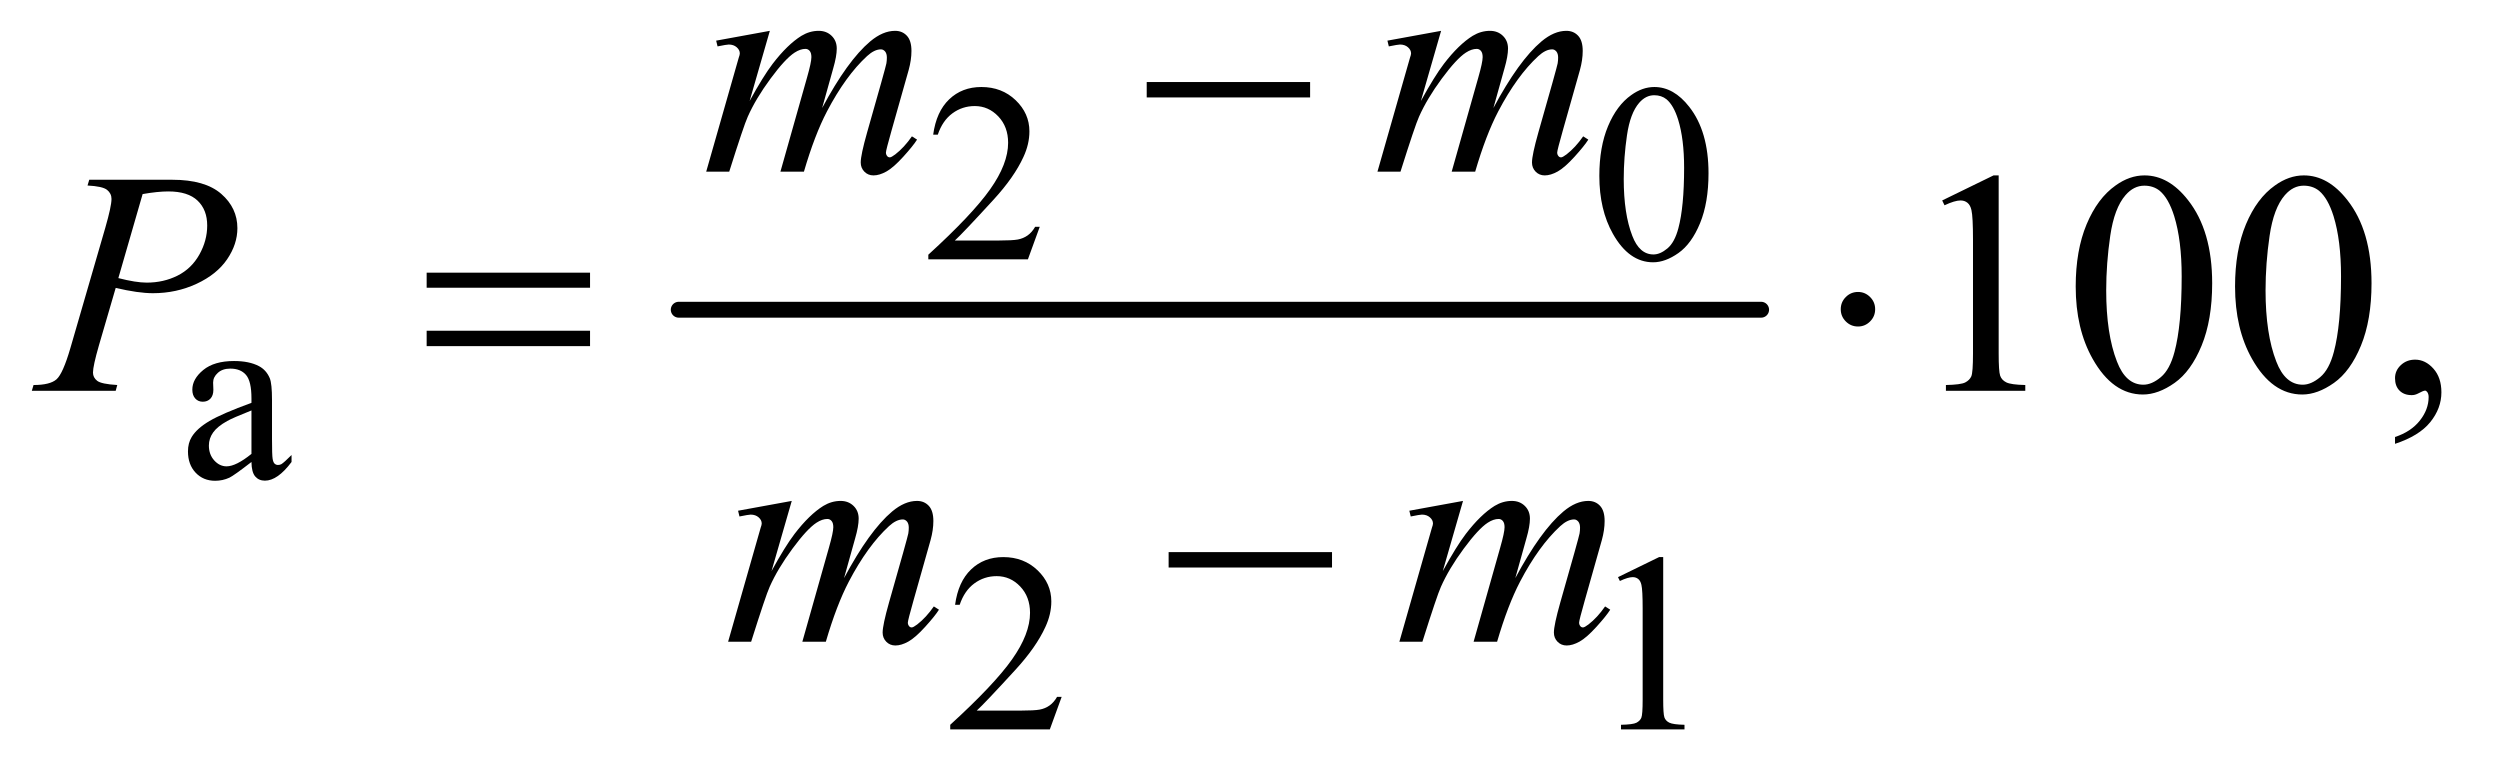
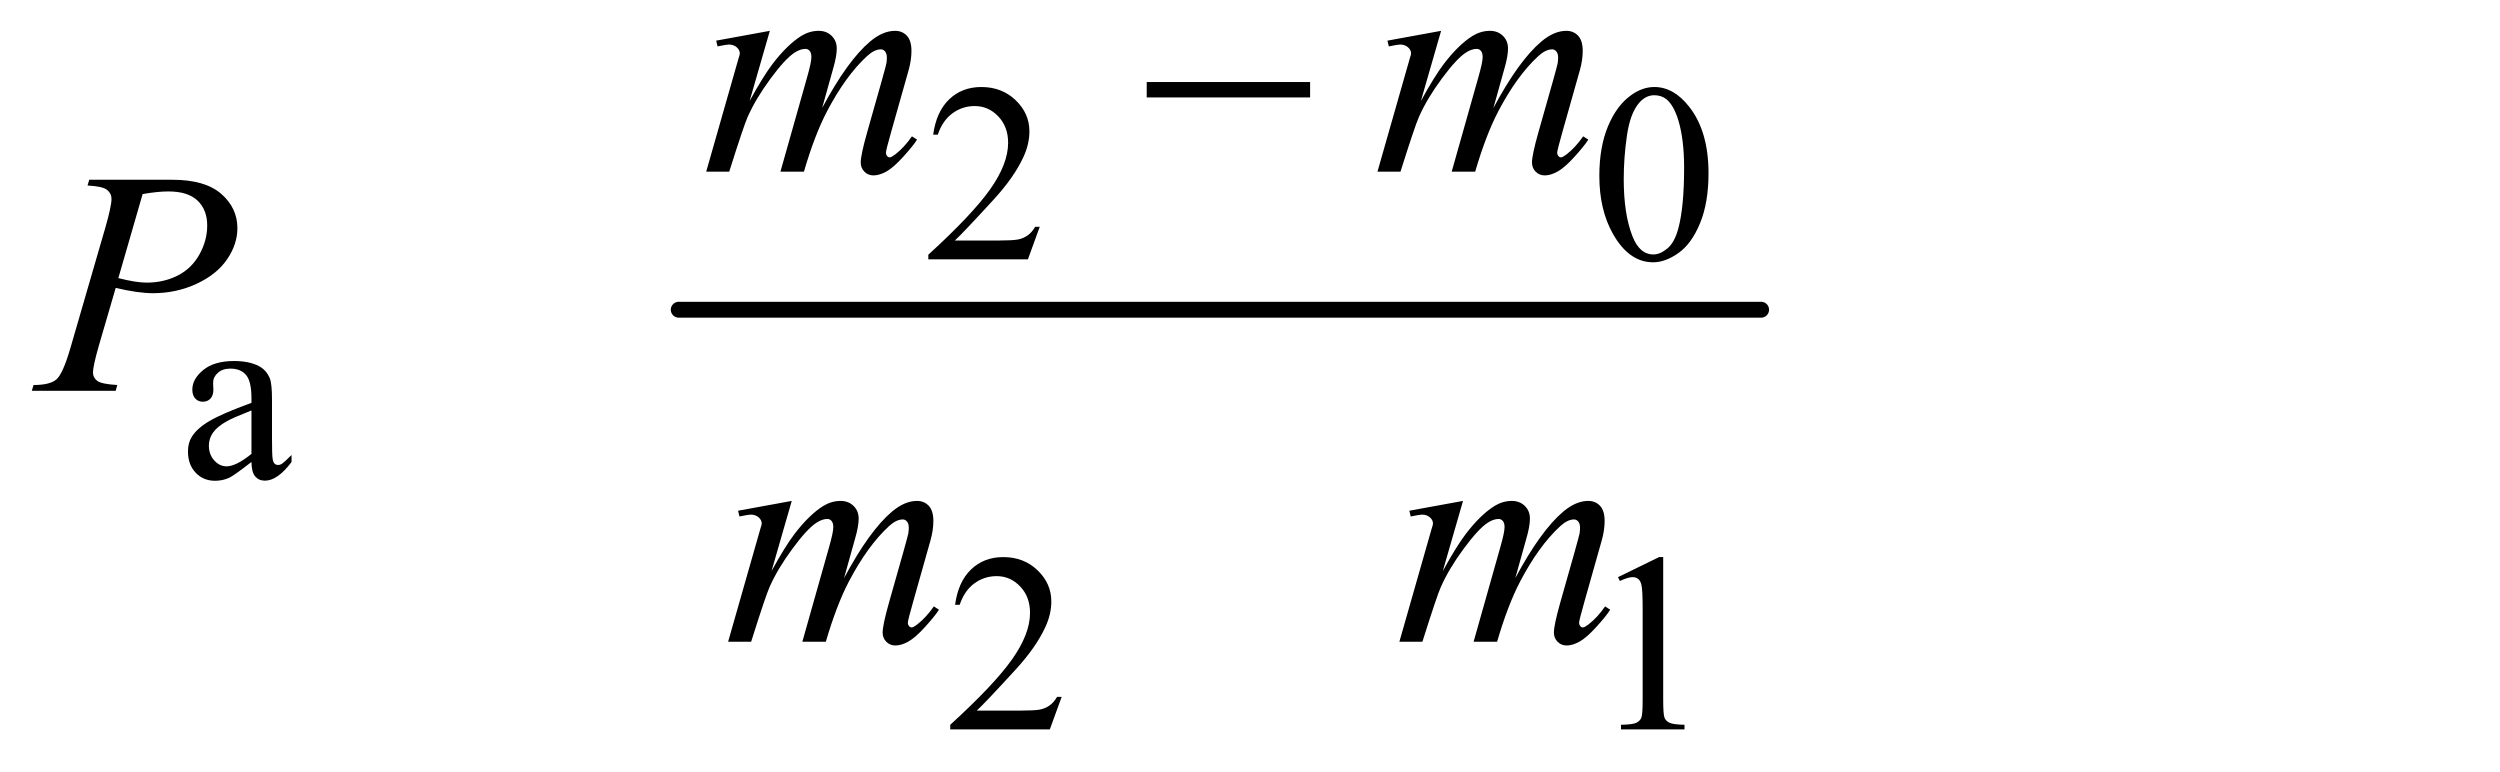
<svg xmlns="http://www.w3.org/2000/svg" stroke-dasharray="none" shape-rendering="auto" font-family="'Dialog'" text-rendering="auto" width="123" fill-opacity="1" color-interpolation="auto" color-rendering="auto" preserveAspectRatio="xMidYMid meet" font-size="12px" viewBox="0 0 123 38" fill="black" stroke="black" image-rendering="auto" stroke-miterlimit="10" stroke-linecap="square" stroke-linejoin="miter" font-style="normal" stroke-width="1" height="38" stroke-dashoffset="0" font-weight="normal" stroke-opacity="1">
  <defs id="genericDefs" />
  <g>
    <defs id="defs1">
      <clipPath clipPathUnits="userSpaceOnUse" id="clipPath1">
-         <path d="M0.914 4.715 L78.399 4.715 L78.399 28.669 L0.914 28.669 L0.914 4.715 Z" />
-       </clipPath>
+         </clipPath>
      <clipPath clipPathUnits="userSpaceOnUse" id="clipPath2">
        <path d="M29.293 150.645 L29.293 915.949 L2512.801 915.949 L2512.801 150.645 Z" />
      </clipPath>
    </defs>
    <g stroke-width="16" transform="scale(1.576,1.576) translate(-0.914,-4.715) matrix(0.031,0,0,0.031,0,0)" stroke-linejoin="round" stroke-linecap="round">
      <line y2="464" fill="none" x1="713" clip-path="url(#clipPath2)" x2="1803" y1="464" />
    </g>
    <g transform="matrix(0.049,0,0,0.049,-1.44,-7.43)">
      <path d="M1073.375 379.375 L1061.5 412 L961.5 412 L961.5 407.375 Q1005.625 367.125 1023.625 341.625 Q1041.625 316.125 1041.625 295 Q1041.625 278.875 1031.75 268.5 Q1021.875 258.125 1008.125 258.125 Q995.625 258.125 985.688 265.438 Q975.75 272.75 971 286.875 L966.375 286.875 Q969.5 263.75 982.438 251.375 Q995.375 239 1014.75 239 Q1035.375 239 1049.188 252.25 Q1063 265.5 1063 283.5 Q1063 296.375 1057 309.25 Q1047.75 329.5 1027 352.125 Q995.875 386.125 988.125 393.125 L1032.375 393.125 Q1045.875 393.125 1051.312 392.125 Q1056.75 391.125 1061.125 388.062 Q1065.5 385 1068.75 379.375 L1073.375 379.375 ZM1635.25 328.25 Q1635.25 299.25 1644 278.312 Q1652.75 257.375 1667.25 247.125 Q1678.5 239 1690.5 239 Q1710 239 1725.5 258.875 Q1744.875 283.5 1744.875 325.625 Q1744.875 355.125 1736.375 375.75 Q1727.875 396.375 1714.688 405.688 Q1701.5 415 1689.25 415 Q1665 415 1648.875 386.375 Q1635.25 362.25 1635.25 328.25 ZM1659.75 331.375 Q1659.75 366.375 1668.375 388.5 Q1675.5 407.125 1689.625 407.125 Q1696.375 407.125 1703.625 401.062 Q1710.875 395 1714.625 380.75 Q1720.375 359.25 1720.375 320.125 Q1720.375 291.125 1714.375 271.75 Q1709.875 257.375 1702.75 251.375 Q1697.625 247.25 1690.375 247.25 Q1681.875 247.25 1675.25 254.875 Q1666.25 265.25 1663 287.5 Q1659.75 309.75 1659.75 331.375 Z" stroke="none" clip-path="url(#clipPath2)" />
    </g>
    <g transform="matrix(0.049,0,0,0.049,-1.44,-7.43)">
      <path d="M281.875 615.5 Q264.25 629.125 259.75 631.25 Q253 634.375 245.375 634.375 Q233.5 634.375 225.812 626.25 Q218.125 618.125 218.125 604.875 Q218.125 596.5 221.875 590.375 Q227 581.875 239.688 574.375 Q252.375 566.875 281.875 556.125 L281.875 551.625 Q281.875 534.5 276.438 528.125 Q271 521.75 260.625 521.75 Q252.75 521.75 248.125 526 Q243.375 530.25 243.375 535.75 L243.625 543 Q243.625 548.75 240.688 551.875 Q237.75 555 233 555 Q228.375 555 225.438 551.75 Q222.5 548.5 222.5 542.875 Q222.5 532.125 233.5 523.125 Q244.5 514.125 264.375 514.125 Q279.625 514.125 289.375 519.25 Q296.75 523.125 300.25 531.375 Q302.5 536.75 302.5 553.375 L302.5 592.25 Q302.5 608.625 303.125 612.312 Q303.75 616 305.188 617.25 Q306.625 618.5 308.5 618.5 Q310.5 618.5 312 617.625 Q314.625 616 322.125 608.5 L322.125 615.5 Q308.125 634.25 295.375 634.25 Q289.25 634.25 285.625 630 Q282 625.75 281.875 615.5 ZM281.875 607.375 L281.875 563.75 Q263 571.25 257.5 574.375 Q247.625 579.875 243.375 585.875 Q239.125 591.875 239.125 599 Q239.125 608 244.5 613.938 Q249.875 619.875 256.875 619.875 Q266.375 619.875 281.875 607.375 Z" stroke="none" clip-path="url(#clipPath2)" />
    </g>
    <g transform="matrix(0.049,0,0,0.049,-1.44,-7.43)">
      <path d="M1095.375 851.375 L1083.5 884 L983.5 884 L983.5 879.375 Q1027.625 839.125 1045.625 813.625 Q1063.625 788.125 1063.625 767 Q1063.625 750.875 1053.75 740.5 Q1043.875 730.125 1030.125 730.125 Q1017.625 730.125 1007.688 737.438 Q997.75 744.75 993 758.875 L988.375 758.875 Q991.5 735.75 1004.438 723.375 Q1017.375 711 1036.75 711 Q1057.375 711 1071.188 724.25 Q1085 737.5 1085 755.5 Q1085 768.375 1079 781.25 Q1069.75 801.5 1049 824.125 Q1017.875 858.125 1010.125 865.125 L1054.375 865.125 Q1067.875 865.125 1073.312 864.125 Q1078.75 863.125 1083.125 860.062 Q1087.5 857 1090.75 851.375 L1095.375 851.375 ZM1654 731.125 L1695.25 711 L1699.375 711 L1699.375 854.125 Q1699.375 868.375 1700.562 871.875 Q1701.75 875.375 1705.5 877.25 Q1709.25 879.125 1720.75 879.375 L1720.75 884 L1657 884 L1657 879.375 Q1669 879.125 1672.5 877.312 Q1676 875.5 1677.375 872.438 Q1678.75 869.375 1678.75 854.125 L1678.75 762.625 Q1678.75 744.125 1677.5 738.875 Q1676.625 734.875 1674.312 733 Q1672 731.125 1668.75 731.125 Q1664.125 731.125 1655.875 735 L1654 731.125 Z" stroke="none" clip-path="url(#clipPath2)" />
    </g>
    <g transform="matrix(0.049,0,0,0.049,-1.44,-7.43)">
-       <path d="M1979.5 352.906 L2031.062 327.75 L2036.219 327.75 L2036.219 506.656 Q2036.219 524.469 2037.703 528.844 Q2039.188 533.219 2043.875 535.562 Q2048.562 537.906 2062.938 538.219 L2062.938 544 L1983.25 544 L1983.25 538.219 Q1998.25 537.906 2002.625 535.641 Q2007 533.375 2008.719 529.547 Q2010.438 525.719 2010.438 506.656 L2010.438 392.281 Q2010.438 369.156 2008.875 362.594 Q2007.781 357.594 2004.891 355.25 Q2002 352.906 1997.938 352.906 Q1992.156 352.906 1981.844 357.75 L1979.5 352.906 ZM2113.562 439.312 Q2113.562 403.062 2124.5 376.891 Q2135.438 350.719 2153.562 337.906 Q2167.625 327.75 2182.625 327.75 Q2207 327.75 2226.375 352.594 Q2250.594 383.375 2250.594 436.031 Q2250.594 472.906 2239.969 498.688 Q2229.344 524.469 2212.859 536.109 Q2196.375 547.75 2181.062 547.75 Q2150.75 547.75 2130.594 511.969 Q2113.562 481.812 2113.562 439.312 ZM2144.188 443.219 Q2144.188 486.969 2154.969 514.625 Q2163.875 537.906 2181.531 537.906 Q2189.969 537.906 2199.031 530.328 Q2208.094 522.75 2212.781 504.938 Q2219.969 478.062 2219.969 429.156 Q2219.969 392.906 2212.469 368.688 Q2206.844 350.719 2197.938 343.219 Q2191.531 338.062 2182.469 338.062 Q2171.844 338.062 2163.562 347.594 Q2152.312 360.562 2148.25 388.375 Q2144.188 416.188 2144.188 443.219 ZM2273.562 439.312 Q2273.562 403.062 2284.5 376.891 Q2295.438 350.719 2313.562 337.906 Q2327.625 327.75 2342.625 327.75 Q2367 327.75 2386.375 352.594 Q2410.594 383.375 2410.594 436.031 Q2410.594 472.906 2399.969 498.688 Q2389.344 524.469 2372.859 536.109 Q2356.375 547.75 2341.062 547.75 Q2310.75 547.75 2290.594 511.969 Q2273.562 481.812 2273.562 439.312 ZM2304.188 443.219 Q2304.188 486.969 2314.969 514.625 Q2323.875 537.906 2341.531 537.906 Q2349.969 537.906 2359.031 530.328 Q2368.094 522.75 2372.781 504.938 Q2379.969 478.062 2379.969 429.156 Q2379.969 392.906 2372.469 368.688 Q2366.844 350.719 2357.938 343.219 Q2351.531 338.062 2342.469 338.062 Q2331.844 338.062 2323.562 347.594 Q2312.312 360.562 2308.25 388.375 Q2304.188 416.188 2304.188 443.219 ZM2434.188 597.281 L2434.188 590.406 Q2450.281 585.094 2459.109 573.922 Q2467.938 562.75 2467.938 550.25 Q2467.938 547.281 2466.531 545.25 Q2465.438 543.844 2464.344 543.844 Q2462.625 543.844 2456.844 546.969 Q2454.031 548.375 2450.906 548.375 Q2443.25 548.375 2438.719 543.844 Q2434.188 539.312 2434.188 531.344 Q2434.188 523.688 2440.047 518.219 Q2445.906 512.75 2454.344 512.75 Q2464.656 512.75 2472.703 521.734 Q2480.75 530.719 2480.75 545.562 Q2480.75 561.656 2469.578 575.484 Q2458.406 589.312 2434.188 597.281 Z" stroke="none" clip-path="url(#clipPath2)" />
-     </g>
+       </g>
    <g transform="matrix(0.049,0,0,0.049,-1.44,-7.43)">
      <path d="M802.375 182.594 L782.062 253.062 Q795.656 228.219 805.188 215.719 Q820.031 196.344 834.094 187.594 Q842.375 182.594 851.438 182.594 Q859.25 182.594 864.406 187.594 Q869.562 192.594 869.562 200.406 Q869.562 208.062 865.969 220.406 L854.875 260.094 Q880.344 212.438 903.156 193.219 Q915.812 182.594 928.156 182.594 Q935.344 182.594 939.953 187.516 Q944.562 192.438 944.562 202.75 Q944.562 211.812 941.75 221.969 L924.562 282.75 Q918.938 302.594 918.938 304.781 Q918.938 306.969 920.344 308.531 Q921.281 309.625 922.844 309.625 Q924.406 309.625 928.312 306.656 Q937.219 299.781 945.031 288.531 L950.188 291.812 Q946.281 298.062 936.359 309 Q926.438 319.938 919.406 323.844 Q912.375 327.75 906.438 327.75 Q900.969 327.75 897.297 324 Q893.625 320.25 893.625 314.781 Q893.625 307.281 900.031 284.625 L914.25 234.469 Q919.094 217.125 919.406 215.25 Q919.875 212.281 919.875 209.469 Q919.875 205.562 918.156 203.375 Q916.281 201.188 913.938 201.188 Q907.375 201.188 900.031 207.906 Q878.469 227.75 859.719 263.531 Q847.375 287.125 836.594 324 L813 324 L839.719 229.469 Q844.094 214.156 844.094 209 Q844.094 204.781 842.375 202.75 Q840.656 200.719 838.156 200.719 Q833 200.719 827.219 204.469 Q817.844 210.562 803.078 230.562 Q788.312 250.562 780.188 268.844 Q776.281 277.438 761.594 324 L738.469 324 L767.375 222.75 L771.125 209.625 Q772.219 206.656 772.219 205.25 Q772.219 201.812 769.094 199.078 Q765.969 196.344 761.125 196.344 Q759.094 196.344 749.875 198.219 L748.469 192.438 L802.375 182.594 ZM1476.375 182.594 L1456.062 253.062 Q1469.656 228.219 1479.188 215.719 Q1494.031 196.344 1508.094 187.594 Q1516.375 182.594 1525.438 182.594 Q1533.25 182.594 1538.406 187.594 Q1543.562 192.594 1543.562 200.406 Q1543.562 208.062 1539.969 220.406 L1528.875 260.094 Q1554.344 212.438 1577.156 193.219 Q1589.812 182.594 1602.156 182.594 Q1609.344 182.594 1613.953 187.516 Q1618.562 192.438 1618.562 202.75 Q1618.562 211.812 1615.75 221.969 L1598.562 282.75 Q1592.938 302.594 1592.938 304.781 Q1592.938 306.969 1594.344 308.531 Q1595.281 309.625 1596.844 309.625 Q1598.406 309.625 1602.312 306.656 Q1611.219 299.781 1619.031 288.531 L1624.188 291.812 Q1620.281 298.062 1610.359 309 Q1600.438 319.938 1593.406 323.844 Q1586.375 327.75 1580.438 327.75 Q1574.969 327.75 1571.297 324 Q1567.625 320.25 1567.625 314.781 Q1567.625 307.281 1574.031 284.625 L1588.25 234.469 Q1593.094 217.125 1593.406 215.25 Q1593.875 212.281 1593.875 209.469 Q1593.875 205.562 1592.156 203.375 Q1590.281 201.188 1587.938 201.188 Q1581.375 201.188 1574.031 207.906 Q1552.469 227.75 1533.719 263.531 Q1521.375 287.125 1510.594 324 L1487 324 L1513.719 229.469 Q1518.094 214.156 1518.094 209 Q1518.094 204.781 1516.375 202.75 Q1514.656 200.719 1512.156 200.719 Q1507 200.719 1501.219 204.469 Q1491.844 210.562 1477.078 230.562 Q1462.312 250.562 1454.188 268.844 Q1450.281 277.438 1435.594 324 L1412.469 324 L1441.375 222.75 L1445.125 209.625 Q1446.219 206.656 1446.219 205.25 Q1446.219 201.812 1443.094 199.078 Q1439.969 196.344 1435.125 196.344 Q1433.094 196.344 1423.875 198.219 L1422.469 192.438 L1476.375 182.594 Z" stroke="none" clip-path="url(#clipPath2)" />
    </g>
    <g transform="matrix(0.049,0,0,0.049,-1.44,-7.43)">
      <path d="M119 332.125 L202.438 332.125 Q235.25 332.125 251.5 346.266 Q267.75 360.406 267.75 380.719 Q267.75 396.812 257.438 411.969 Q247.125 427.125 226.812 436.578 Q206.5 446.031 182.906 446.031 Q168.219 446.031 145.562 440.719 L128.688 498.531 Q122.75 519.156 122.75 525.719 Q122.75 530.719 126.969 534 Q131.188 537.281 147.125 538.219 L145.562 544 L61.344 544 L63.062 538.219 Q79.625 538.219 86.109 532.516 Q92.594 526.812 100.094 501.031 L135.094 380.406 Q141.344 358.688 141.344 351.344 Q141.344 345.875 136.891 342.281 Q132.438 338.688 117.281 337.906 L119 332.125 ZM148.219 430.875 Q165.875 435.406 176.656 435.406 Q193.688 435.406 207.672 428.375 Q221.656 421.344 229.547 407.281 Q237.438 393.219 237.438 378.062 Q237.438 362.281 227.75 353.062 Q218.062 343.844 198.375 343.844 Q187.75 343.844 172.594 346.5 L148.219 430.875 Z" stroke="none" clip-path="url(#clipPath2)" />
    </g>
    <g transform="matrix(0.049,0,0,0.049,-1.44,-7.43)">
      <path d="M824.375 654.594 L804.062 725.062 Q817.656 700.219 827.188 687.719 Q842.031 668.344 856.094 659.594 Q864.375 654.594 873.438 654.594 Q881.25 654.594 886.406 659.594 Q891.562 664.594 891.562 672.406 Q891.562 680.062 887.969 692.406 L876.875 732.094 Q902.344 684.438 925.156 665.219 Q937.812 654.594 950.156 654.594 Q957.344 654.594 961.953 659.516 Q966.562 664.438 966.562 674.75 Q966.562 683.812 963.75 693.969 L946.562 754.75 Q940.938 774.594 940.938 776.781 Q940.938 778.969 942.344 780.531 Q943.281 781.625 944.844 781.625 Q946.406 781.625 950.312 778.656 Q959.219 771.781 967.031 760.531 L972.188 763.812 Q968.281 770.062 958.359 781 Q948.438 791.938 941.406 795.844 Q934.375 799.75 928.438 799.75 Q922.969 799.75 919.297 796 Q915.625 792.25 915.625 786.781 Q915.625 779.281 922.031 756.625 L936.25 706.469 Q941.094 689.125 941.406 687.25 Q941.875 684.281 941.875 681.469 Q941.875 677.562 940.156 675.375 Q938.281 673.188 935.938 673.188 Q929.375 673.188 922.031 679.906 Q900.469 699.75 881.719 735.531 Q869.375 759.125 858.594 796 L835 796 L861.719 701.469 Q866.094 686.156 866.094 681 Q866.094 676.781 864.375 674.75 Q862.656 672.719 860.156 672.719 Q855 672.719 849.219 676.469 Q839.844 682.562 825.078 702.562 Q810.312 722.562 802.188 740.844 Q798.281 749.438 783.594 796 L760.469 796 L789.375 694.75 L793.125 681.625 Q794.219 678.656 794.219 677.25 Q794.219 673.812 791.094 671.078 Q787.969 668.344 783.125 668.344 Q781.094 668.344 771.875 670.219 L770.469 664.438 L824.375 654.594 ZM1498.375 654.594 L1478.062 725.062 Q1491.656 700.219 1501.188 687.719 Q1516.031 668.344 1530.094 659.594 Q1538.375 654.594 1547.438 654.594 Q1555.25 654.594 1560.406 659.594 Q1565.562 664.594 1565.562 672.406 Q1565.562 680.062 1561.969 692.406 L1550.875 732.094 Q1576.344 684.438 1599.156 665.219 Q1611.812 654.594 1624.156 654.594 Q1631.344 654.594 1635.953 659.516 Q1640.562 664.438 1640.562 674.75 Q1640.562 683.812 1637.75 693.969 L1620.562 754.75 Q1614.938 774.594 1614.938 776.781 Q1614.938 778.969 1616.344 780.531 Q1617.281 781.625 1618.844 781.625 Q1620.406 781.625 1624.312 778.656 Q1633.219 771.781 1641.031 760.531 L1646.188 763.812 Q1642.281 770.062 1632.359 781 Q1622.438 791.938 1615.406 795.844 Q1608.375 799.75 1602.438 799.75 Q1596.969 799.75 1593.297 796 Q1589.625 792.25 1589.625 786.781 Q1589.625 779.281 1596.031 756.625 L1610.25 706.469 Q1615.094 689.125 1615.406 687.25 Q1615.875 684.281 1615.875 681.469 Q1615.875 677.562 1614.156 675.375 Q1612.281 673.188 1609.938 673.188 Q1603.375 673.188 1596.031 679.906 Q1574.469 699.75 1555.719 735.531 Q1543.375 759.125 1532.594 796 L1509 796 L1535.719 701.469 Q1540.094 686.156 1540.094 681 Q1540.094 676.781 1538.375 674.75 Q1536.656 672.719 1534.156 672.719 Q1529 672.719 1523.219 676.469 Q1513.844 682.562 1499.078 702.562 Q1484.312 722.562 1476.188 740.844 Q1472.281 749.438 1457.594 796 L1434.469 796 L1463.375 694.75 L1467.125 681.625 Q1468.219 678.656 1468.219 677.25 Q1468.219 673.812 1465.094 671.078 Q1461.969 668.344 1457.125 668.344 Q1455.094 668.344 1445.875 670.219 L1444.469 664.438 L1498.375 654.594 Z" stroke="none" clip-path="url(#clipPath2)" />
    </g>
    <g transform="matrix(0.049,0,0,0.049,-1.44,-7.43)">
      <path d="M1180.781 234 L1344.844 234 L1344.844 249.469 L1180.781 249.469 L1180.781 234 Z" stroke="none" clip-path="url(#clipPath2)" />
    </g>
    <g transform="matrix(0.049,0,0,0.049,-1.44,-7.43)">
-       <path d="M457.781 425.406 L621.844 425.406 L621.844 440.562 L457.781 440.562 L457.781 425.406 ZM457.781 483.688 L621.844 483.688 L621.844 499.156 L457.781 499.156 L457.781 483.688 ZM1912.188 462.125 Q1912.188 469.312 1907.109 474.391 Q1902.031 479.469 1895 479.469 Q1887.812 479.469 1882.734 474.391 Q1877.656 469.312 1877.656 462.125 Q1877.656 454.938 1882.734 449.859 Q1887.812 444.781 1895 444.781 Q1902.031 444.781 1907.109 449.859 Q1912.188 454.938 1912.188 462.125 Z" stroke="none" clip-path="url(#clipPath2)" />
-     </g>
+       </g>
    <g transform="matrix(0.049,0,0,0.049,-1.44,-7.43)">
-       <path d="M1202.781 706 L1366.844 706 L1366.844 721.469 L1202.781 721.469 L1202.781 706 Z" stroke="none" clip-path="url(#clipPath2)" />
-     </g>
+       </g>
  </g>
</svg>